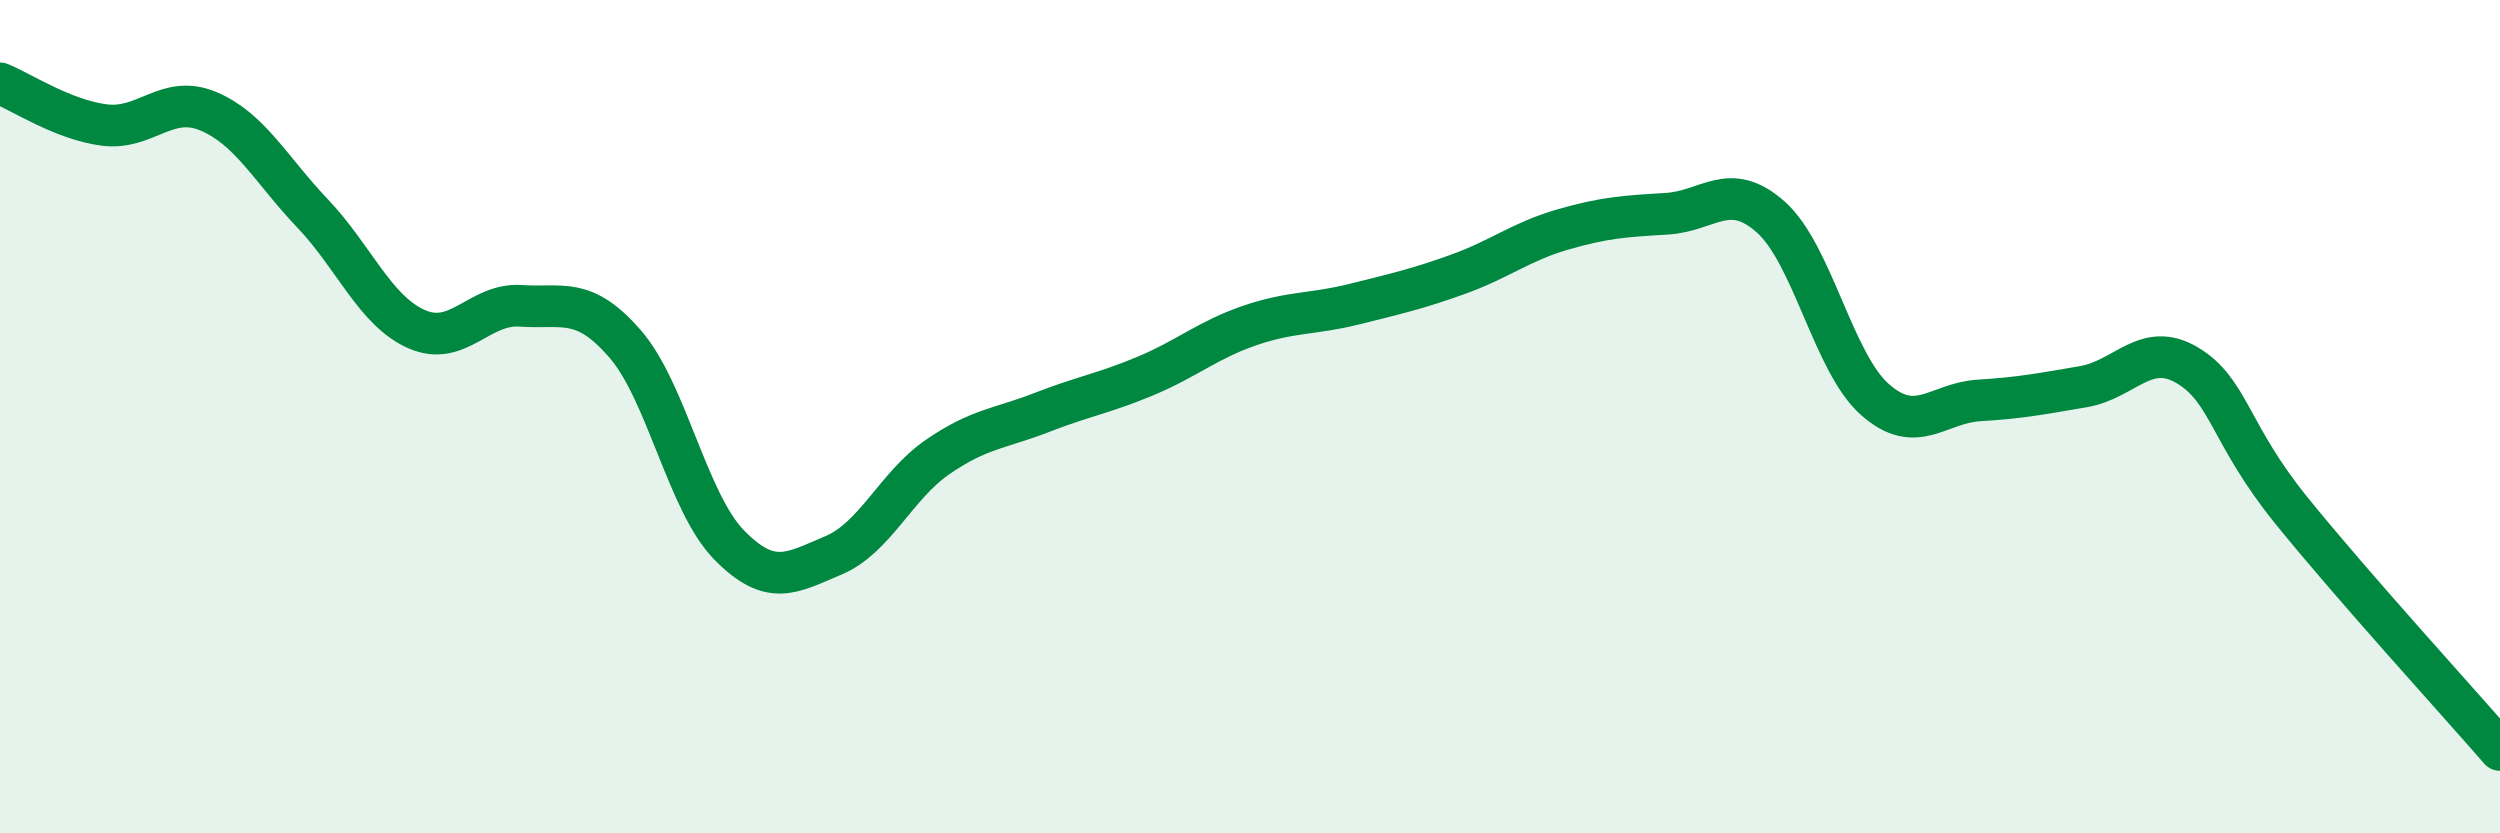
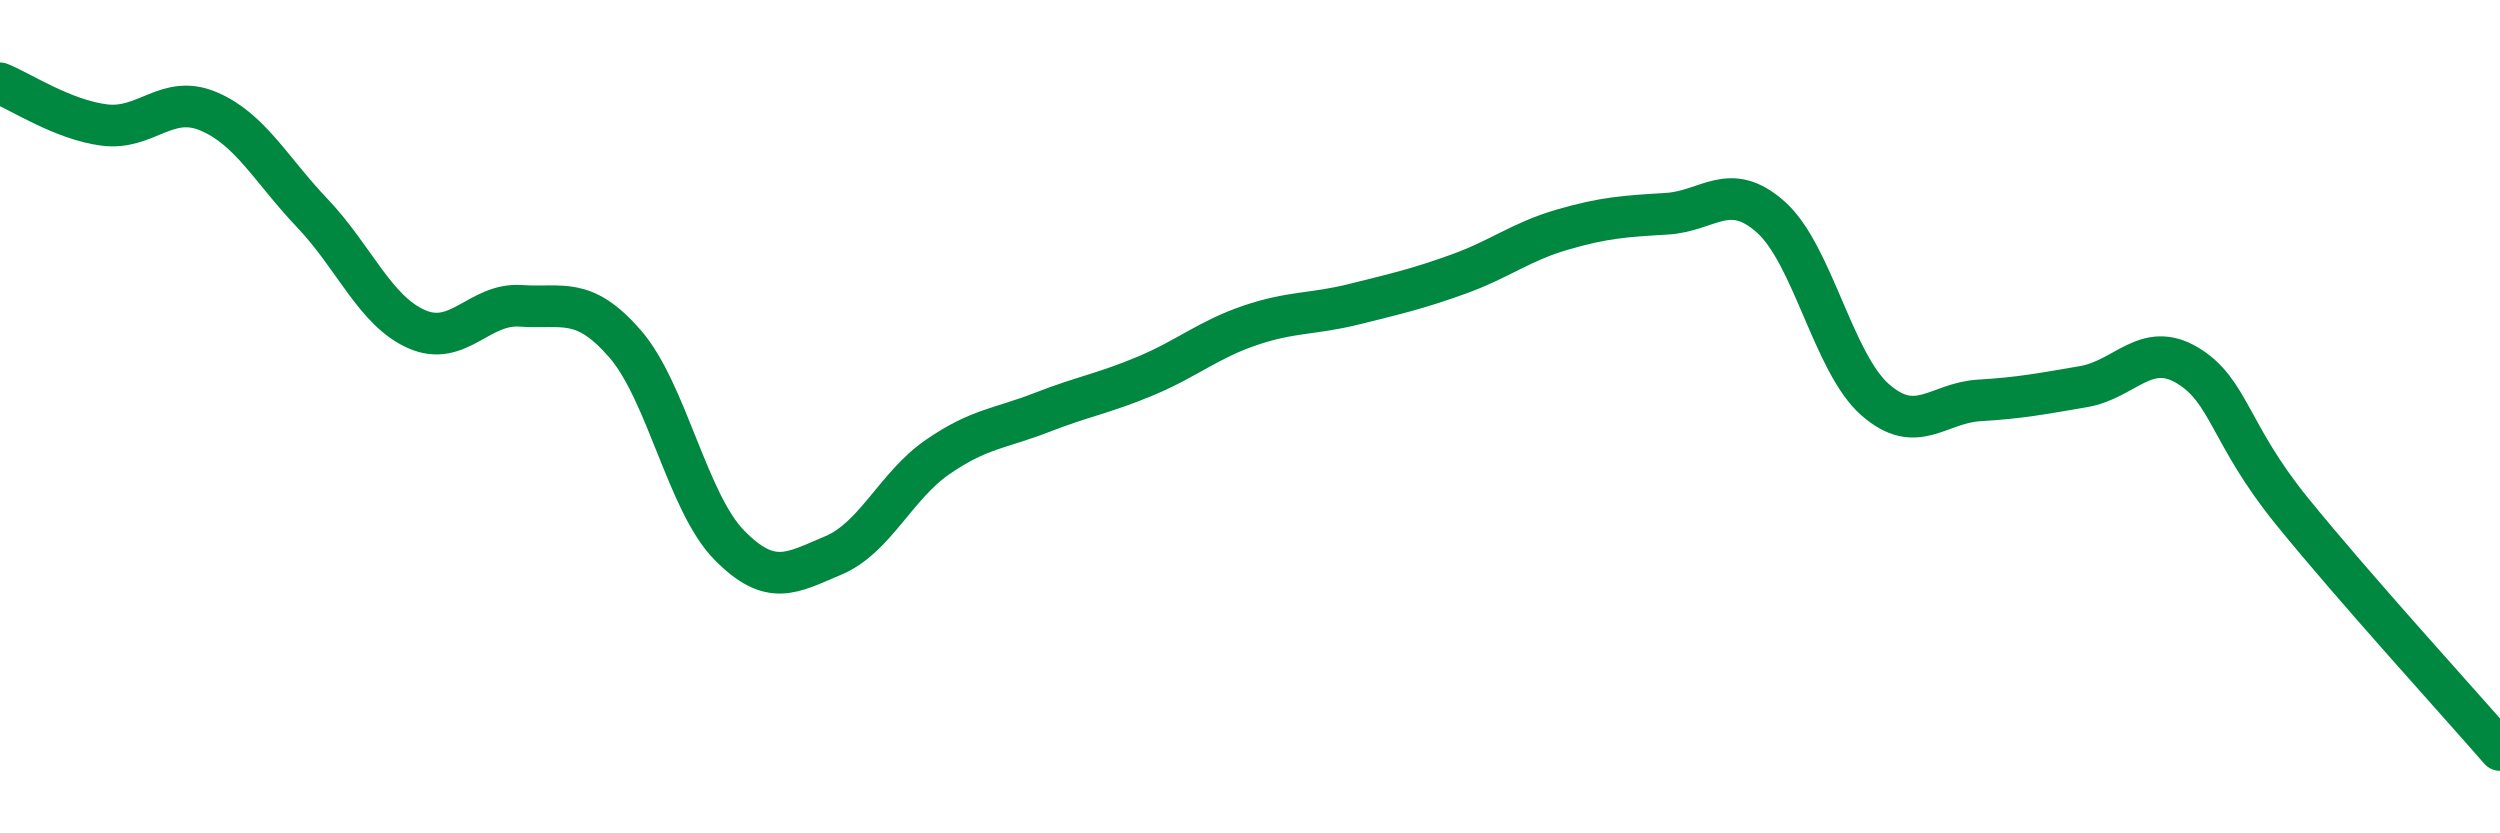
<svg xmlns="http://www.w3.org/2000/svg" width="60" height="20" viewBox="0 0 60 20">
-   <path d="M 0,2 C 0.5,2.2 1.5,2.87 2.5,3 C 3.5,3.13 4,2.25 5,2.67 C 6,3.09 6.5,4.07 7.5,5.12 C 8.5,6.17 9,7.46 10,7.9 C 11,8.34 11.5,7.27 12.5,7.34 C 13.5,7.41 14,7.1 15,8.25 C 16,9.4 16.5,12.06 17.5,13.08 C 18.5,14.1 19,13.75 20,13.33 C 21,12.91 21.5,11.66 22.5,10.97 C 23.5,10.28 24,10.29 25,9.9 C 26,9.51 26.5,9.44 27.5,9.02 C 28.5,8.6 29,8.15 30,7.81 C 31,7.47 31.5,7.55 32.5,7.3 C 33.5,7.05 34,6.94 35,6.58 C 36,6.22 36.5,5.8 37.5,5.51 C 38.5,5.22 39,5.19 40,5.13 C 41,5.07 41.5,4.32 42.5,5.21 C 43.5,6.1 44,8.71 45,9.59 C 46,10.47 46.5,9.67 47.5,9.61 C 48.5,9.55 49,9.45 50,9.28 C 51,9.11 51.5,8.17 52.5,8.77 C 53.5,9.37 53.5,10.41 55,12.26 C 56.5,14.11 59,16.85 60,18L60 20L0 20Z" fill="#008740" opacity="0.1" stroke-linecap="round" stroke-linejoin="round" />
  <path d="M 0,2 C 0.5,2.2 1.5,2.87 2.5,3 C 3.5,3.13 4,2.25 5,2.67 C 6,3.09 6.5,4.07 7.5,5.12 C 8.5,6.17 9,7.46 10,7.9 C 11,8.34 11.5,7.27 12.5,7.34 C 13.5,7.41 14,7.1 15,8.25 C 16,9.4 16.5,12.06 17.5,13.08 C 18.5,14.1 19,13.75 20,13.33 C 21,12.91 21.5,11.66 22.5,10.97 C 23.5,10.28 24,10.29 25,9.9 C 26,9.51 26.5,9.44 27.5,9.02 C 28.5,8.6 29,8.15 30,7.81 C 31,7.47 31.5,7.55 32.5,7.3 C 33.5,7.05 34,6.94 35,6.58 C 36,6.22 36.5,5.8 37.5,5.51 C 38.5,5.22 39,5.19 40,5.13 C 41,5.07 41.5,4.32 42.5,5.21 C 43.5,6.1 44,8.71 45,9.59 C 46,10.47 46.5,9.67 47.5,9.61 C 48.5,9.55 49,9.45 50,9.28 C 51,9.11 51.5,8.17 52.5,8.77 C 53.5,9.37 53.5,10.41 55,12.26 C 56.5,14.11 59,16.85 60,18" stroke="#008740" stroke-width="1" fill="none" stroke-linecap="round" stroke-linejoin="round" />
</svg>